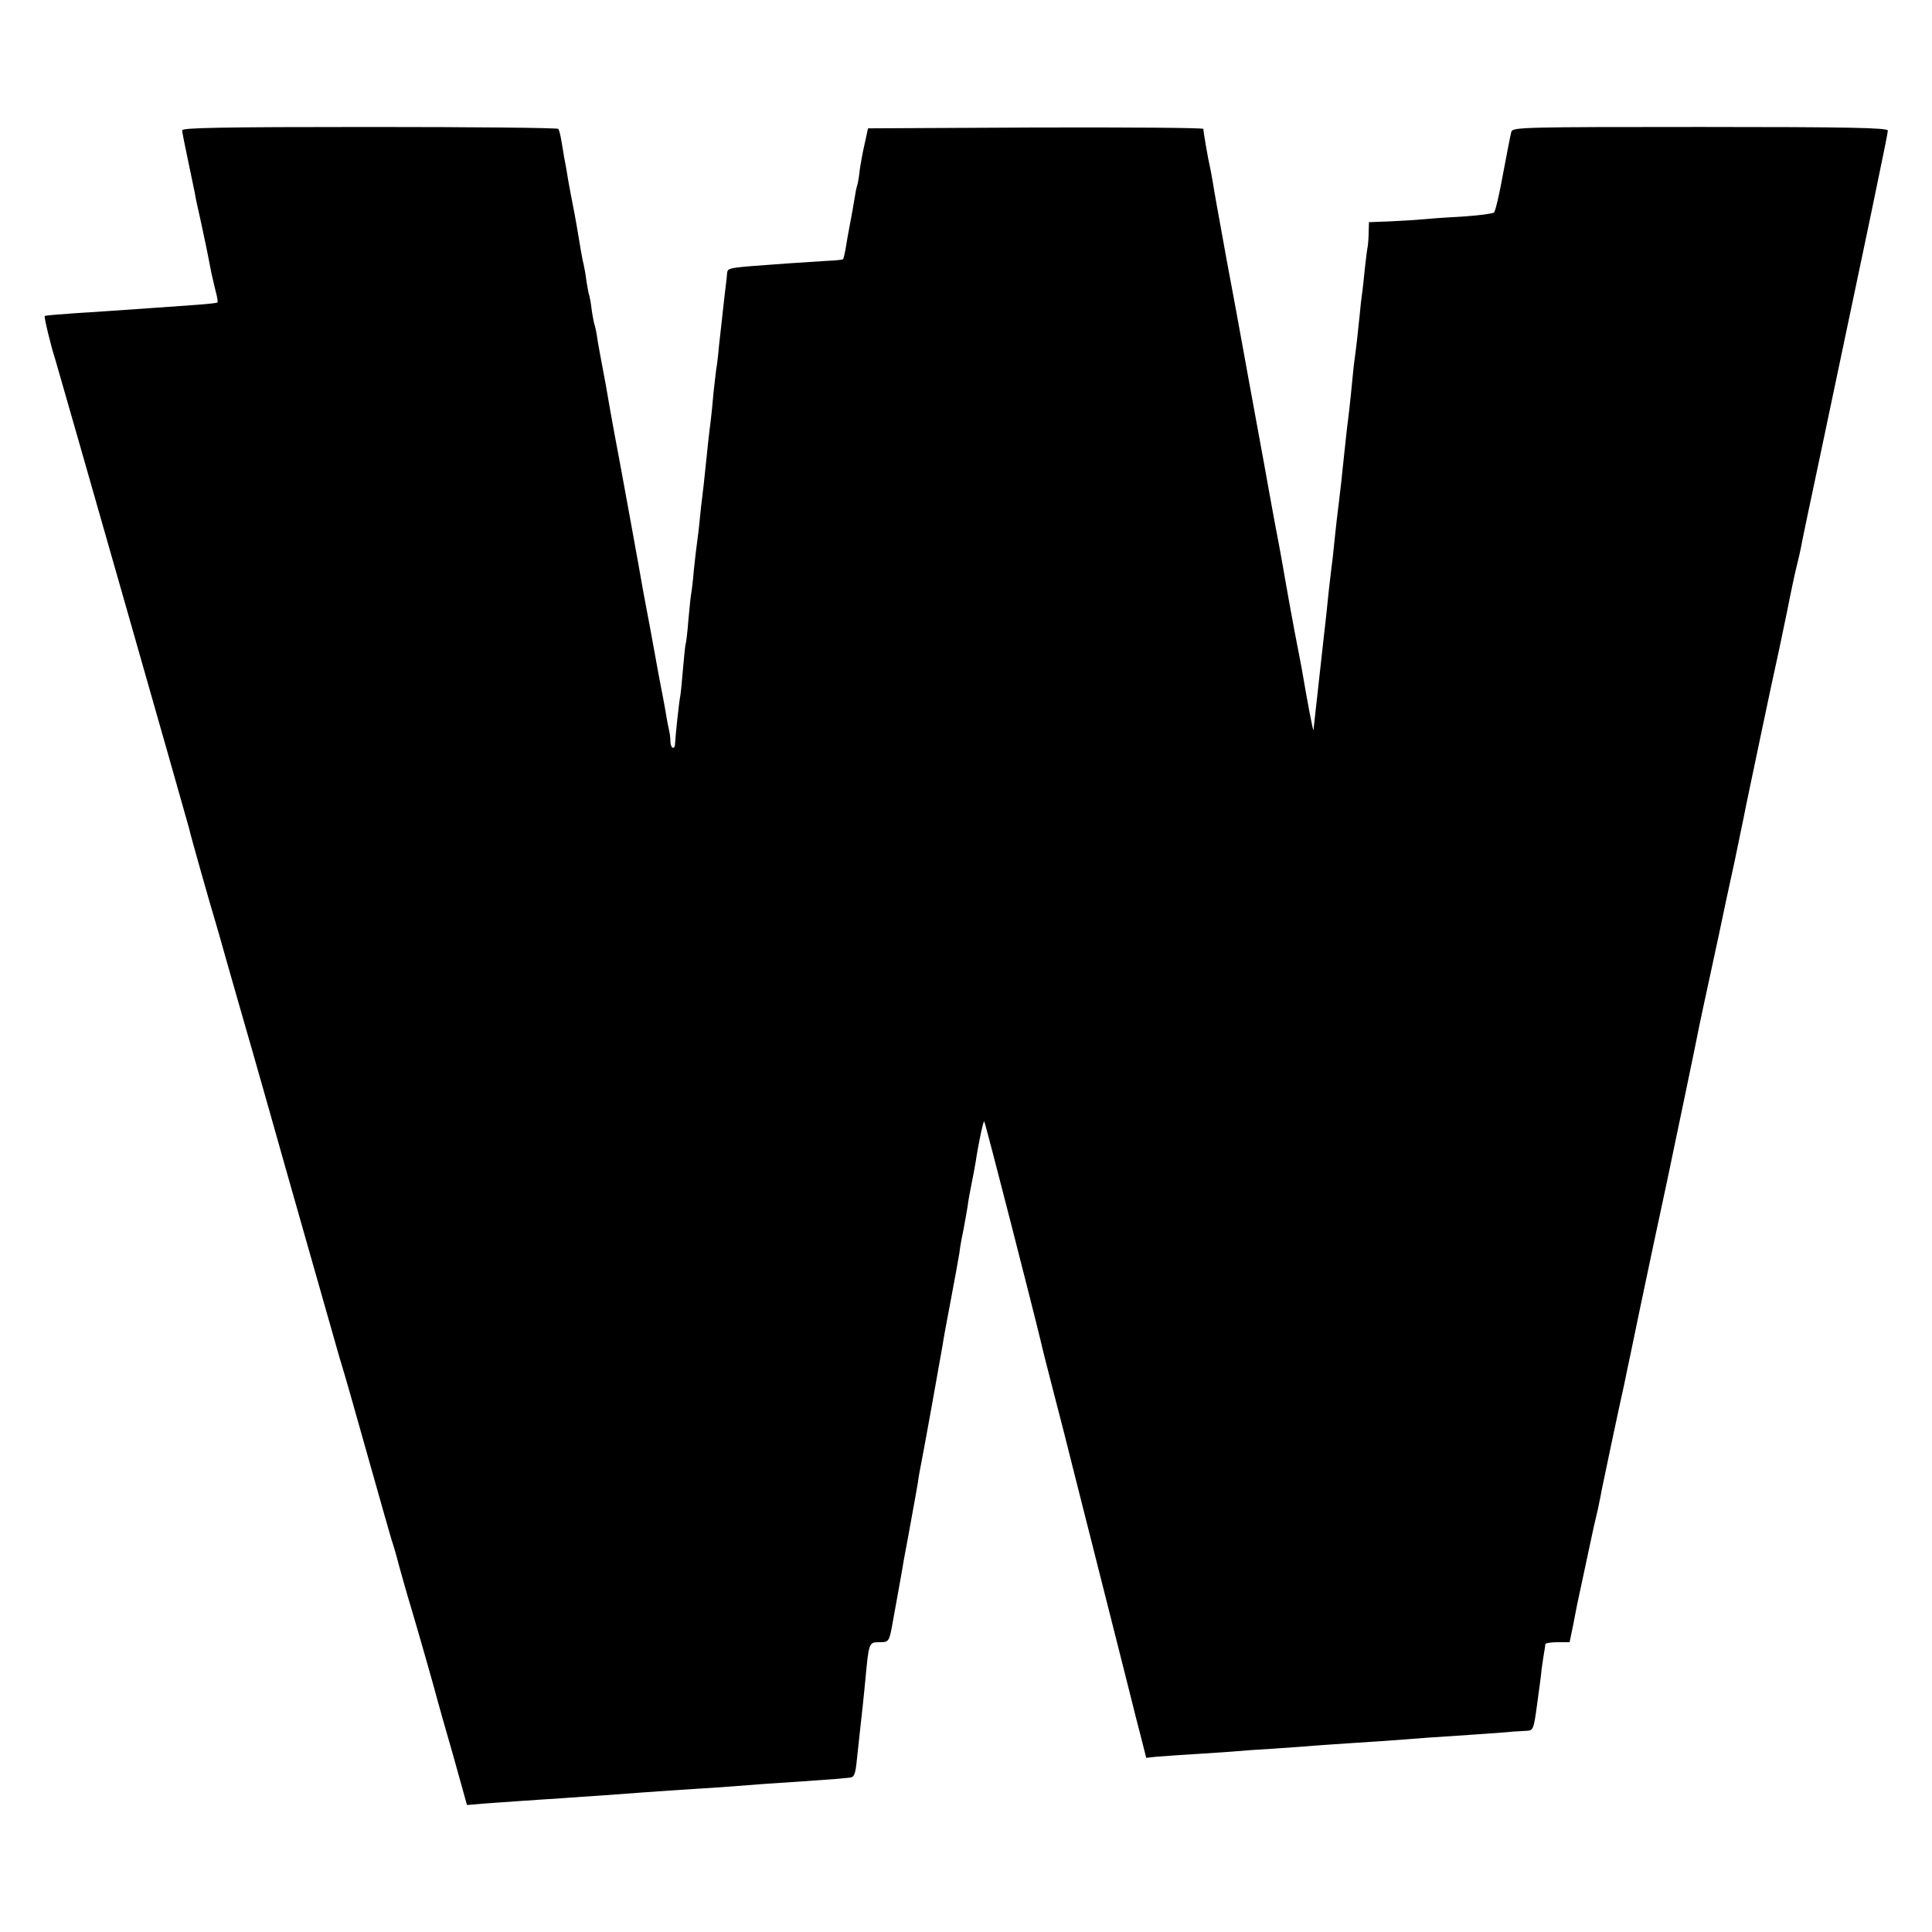
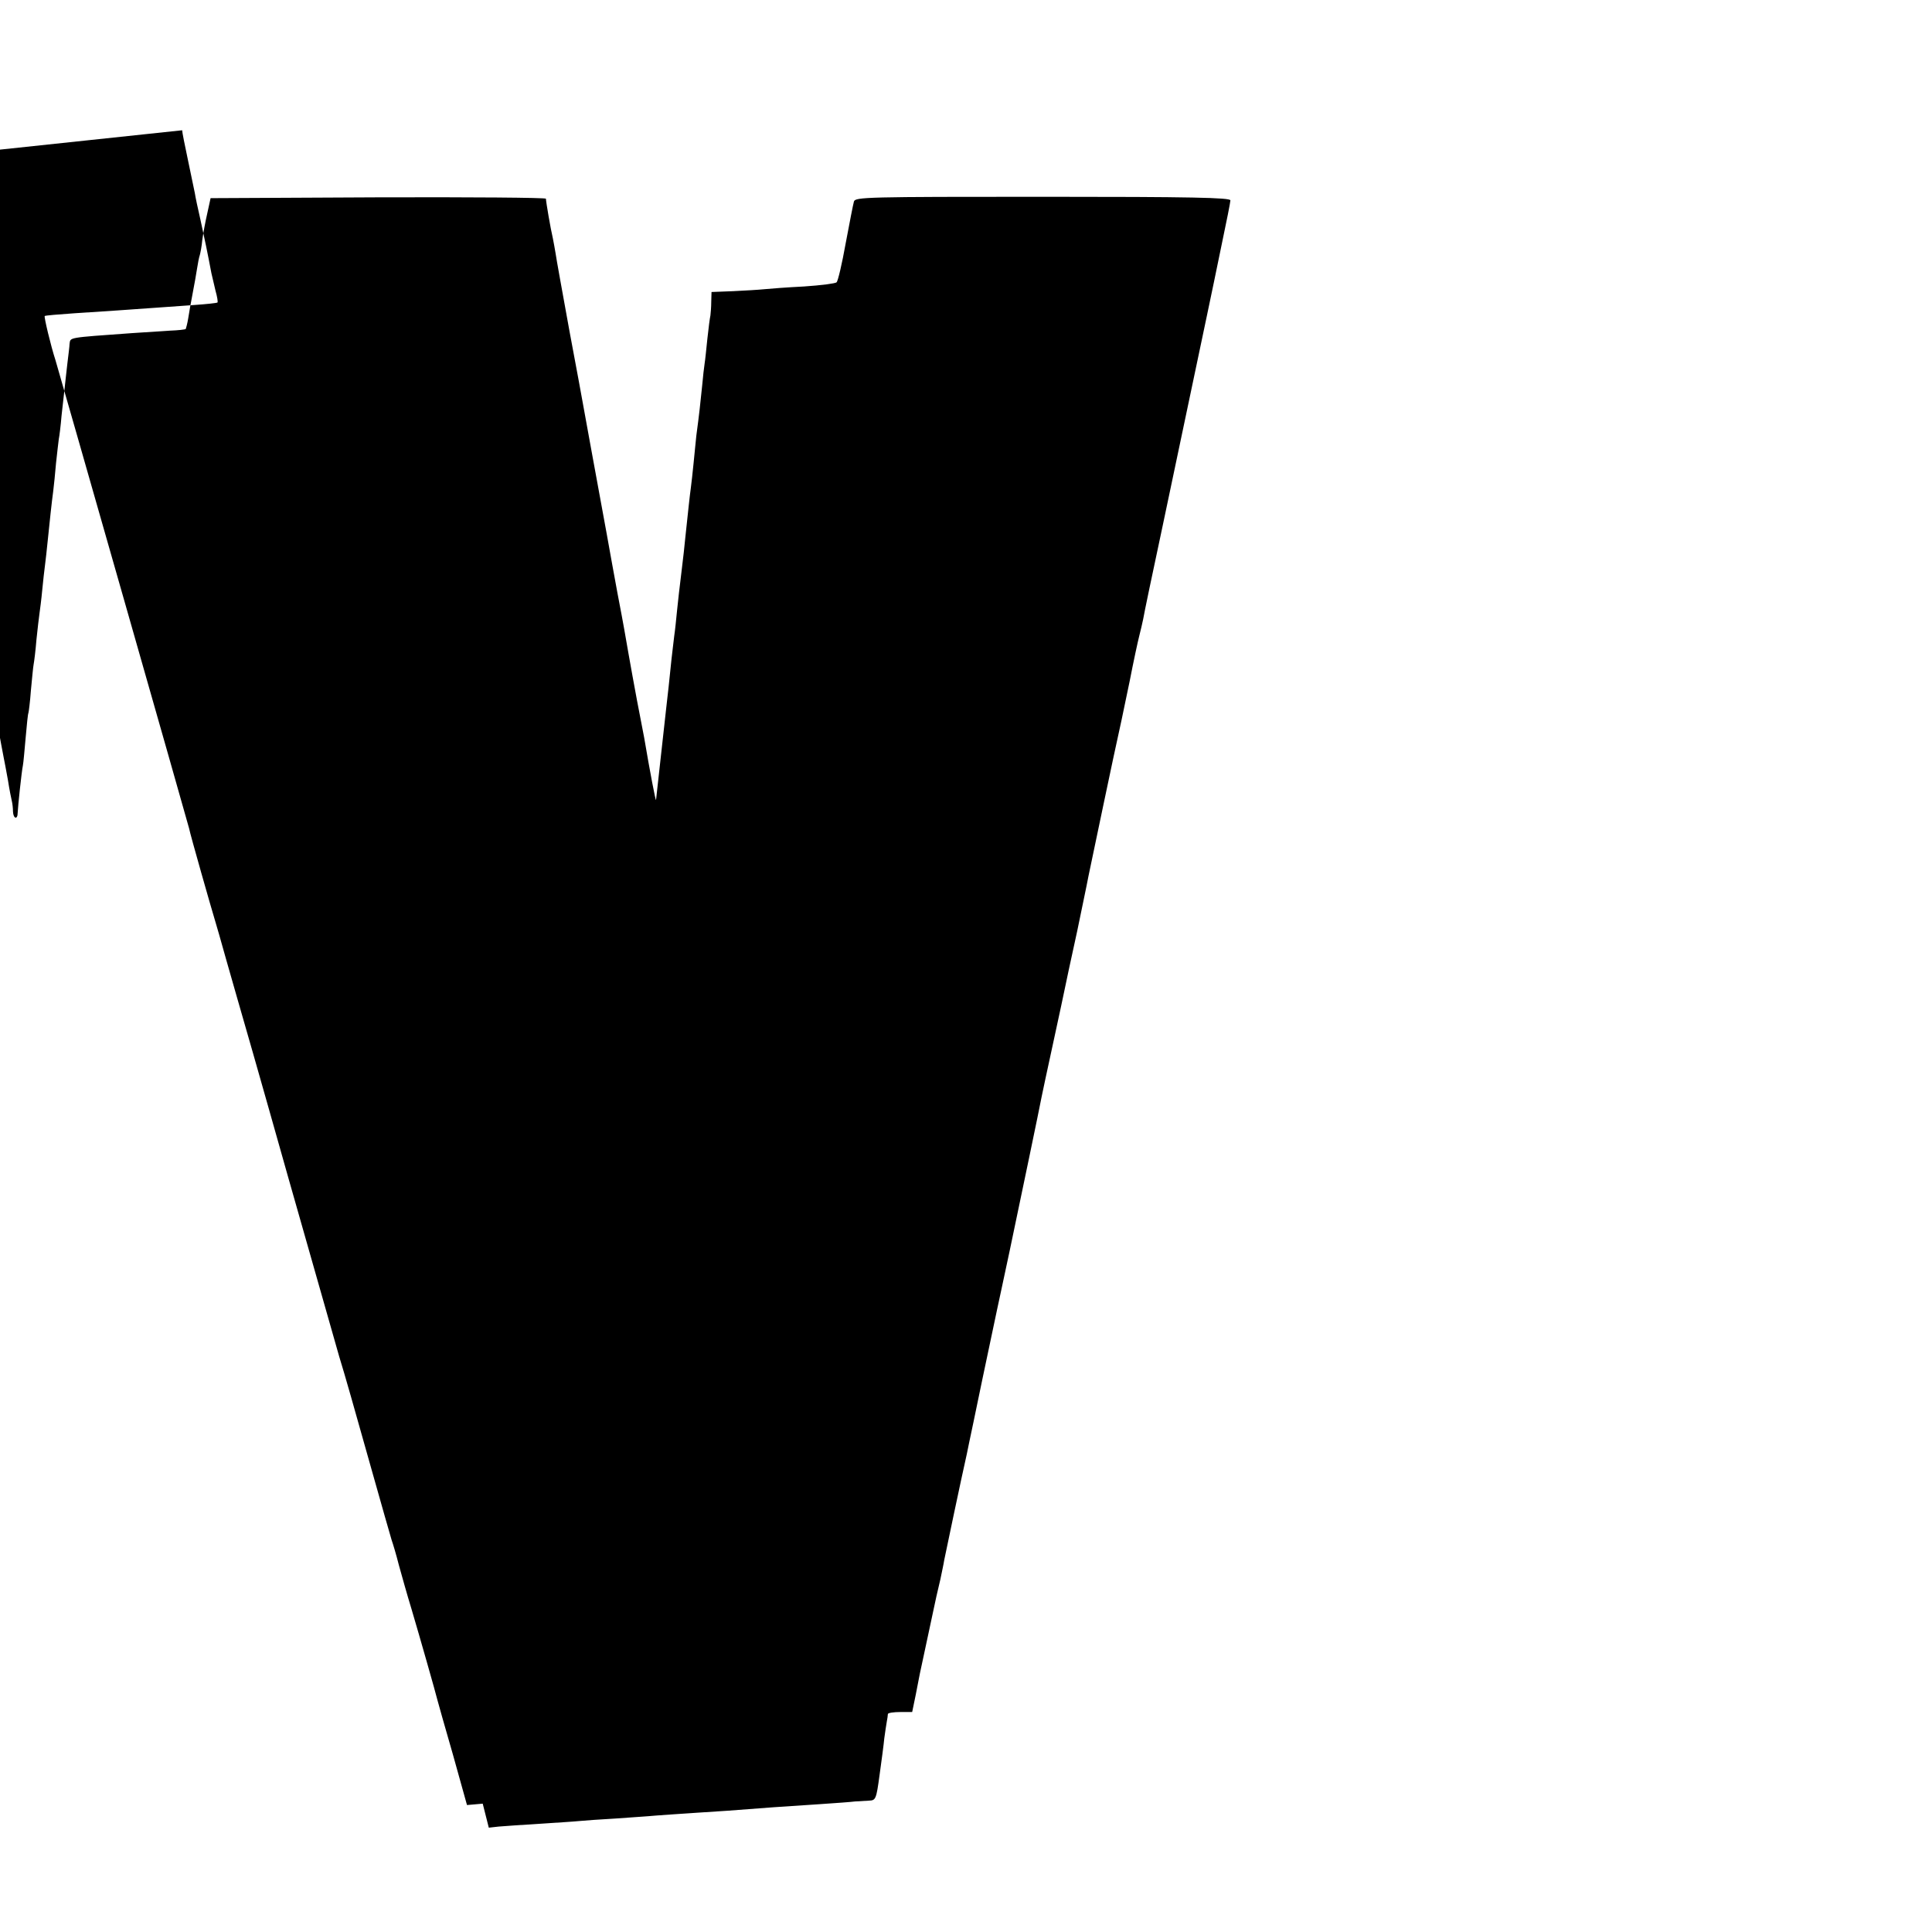
<svg xmlns="http://www.w3.org/2000/svg" version="1.0" width="700pt" height="700pt" viewBox="0 0 700 700" preserveAspectRatio="xMidYMid meet">
  <g transform="translate(0,700) scale(0.1,-0.1)" fill="#000000" stroke="none">
-     <path d="M660 6528 c0 -7 10 -56 21 -108 11 -52 22 -106 25 -120 2 -14 11 -56 20 -95 14 -63 27 -126 40 -195 3 -14 10 -42 15 -64 6 -21 9 -40 7 -42 -2 -2 -40 -6 -83 -9 -44 -3 -114 -8 -155 -11 -92 -7 -145 -10 -280 -19 -58 -4 -106 -8 -108 -10 -3 -3 22 -108 39 -160 12 -39 479 -1675 484 -1696 4 -22 82 -295 94 -334 5 -16 23 -79 40 -140 17 -60 35 -123 40 -140 5 -16 89 -309 185 -650 97 -341 180 -633 185 -650 22 -71 54 -185 116 -405 36 -129 70 -246 74 -260 5 -14 17 -54 26 -90 10 -36 30 -108 46 -160 30 -101 88 -305 94 -330 2 -8 27 -97 56 -197 l51 -183 57 5 c31 2 94 7 141 10 47 3 114 8 150 10 36 3 101 7 145 10 44 3 105 8 135 10 30 2 96 7 145 10 50 3 118 8 153 10 101 8 181 14 292 21 58 4 114 8 125 9 11 1 30 3 41 4 19 1 23 9 29 69 4 37 9 83 11 102 10 87 13 119 19 180 13 140 13 140 51 140 35 0 36 1 49 75 9 49 36 198 40 225 3 14 14 75 25 135 11 61 23 126 26 145 2 19 9 55 14 80 8 40 61 334 75 415 2 17 16 91 30 165 14 74 28 151 31 170 2 19 9 58 15 85 5 28 12 66 15 85 2 19 9 55 14 80 5 25 12 61 15 80 11 73 28 150 31 147 4 -3 185 -712 205 -797 4 -19 24 -98 44 -175 20 -77 38 -147 40 -155 2 -8 58 -231 125 -495 67 -264 123 -487 125 -495 2 -8 13 -54 26 -102 l22 -87 36 4 c20 2 86 6 146 10 61 4 126 8 145 10 19 2 78 6 130 9 52 4 120 8 150 11 30 2 96 7 145 10 84 5 124 8 280 20 33 2 107 7 165 11 58 4 116 8 130 10 14 1 37 2 51 3 24 1 26 5 38 94 7 50 15 110 17 132 3 22 7 49 9 60 2 11 4 23 4 28 1 4 21 7 45 7 l43 0 13 63 c7 34 13 69 15 77 2 8 15 71 30 140 15 69 28 132 30 140 2 8 8 35 14 60 5 25 12 56 14 70 4 20 62 297 82 385 2 11 13 63 24 115 16 77 40 194 86 410 2 8 22 103 45 210 42 200 108 516 116 559 3 14 20 96 39 182 19 87 46 213 60 281 15 68 28 130 30 138 7 35 37 177 41 200 6 29 101 483 110 520 7 31 6 27 39 185 14 72 30 146 35 165 5 19 11 46 14 60 2 14 34 167 71 340 69 328 119 565 160 760 13 63 38 180 54 260 17 80 31 151 31 157 0 10 -141 13 -679 13 -639 0 -680 -1 -685 -17 -3 -10 -16 -78 -30 -152 -13 -73 -28 -137 -33 -141 -4 -4 -57 -11 -118 -15 -60 -3 -126 -8 -145 -10 -19 -2 -70 -5 -112 -7 l-78 -3 -1 -35 c0 -19 -2 -42 -3 -50 -2 -8 -7 -46 -11 -84 -4 -38 -8 -79 -10 -90 -2 -12 -6 -48 -9 -81 -6 -60 -11 -106 -21 -180 -2 -22 -7 -67 -10 -100 -3 -33 -8 -73 -10 -90 -4 -28 -9 -77 -20 -180 -2 -22 -8 -78 -14 -125 -6 -47 -13 -110 -16 -140 -3 -30 -7 -71 -10 -90 -2 -19 -7 -57 -10 -85 -7 -71 -14 -133 -20 -185 -6 -51 -34 -310 -36 -325 -1 -9 -22 101 -43 225 -4 19 -15 80 -26 135 -10 55 -24 129 -30 165 -15 85 -16 95 -41 225 -11 61 -29 157 -39 215 -34 185 -50 274 -55 300 -4 21 -17 93 -30 165 -2 11 -24 133 -50 270 -25 138 -48 264 -50 280 -3 17 -7 41 -10 55 -8 33 -25 133 -25 143 0 4 -273 6 -607 5 l-608 -3 -12 -55 c-7 -30 -15 -74 -18 -96 -2 -23 -7 -48 -9 -55 -3 -8 -7 -30 -10 -49 -3 -19 -10 -60 -16 -90 -6 -30 -13 -71 -16 -90 -3 -19 -8 -37 -9 -39 -2 -2 -28 -5 -57 -6 -29 -2 -91 -6 -138 -9 -237 -17 -222 -15 -226 -39 0 -7 -4 -39 -8 -72 -4 -33 -8 -73 -10 -90 -2 -16 -7 -61 -11 -98 -3 -37 -8 -76 -10 -85 -1 -9 -6 -48 -10 -87 -3 -38 -8 -83 -10 -100 -6 -44 -13 -112 -20 -180 -3 -33 -8 -73 -10 -90 -2 -16 -7 -57 -10 -90 -3 -33 -8 -71 -10 -85 -2 -14 -7 -56 -11 -95 -3 -38 -8 -78 -10 -88 -2 -10 -6 -53 -10 -95 -3 -42 -8 -79 -9 -82 -2 -3 -6 -43 -10 -89 -4 -45 -8 -91 -10 -101 -5 -24 -18 -149 -19 -172 0 -26 -16 -22 -17 5 0 12 -2 29 -4 37 -2 8 -9 42 -14 75 -6 33 -13 71 -16 85 -3 14 -14 75 -25 135 -11 61 -22 121 -25 135 -3 14 -9 50 -15 80 -5 30 -25 141 -44 245 -41 226 -40 218 -60 325 -15 81 -19 106 -31 175 -3 17 -10 53 -15 80 -5 28 -13 68 -16 90 -3 22 -8 43 -9 46 -2 3 -7 28 -11 55 -3 27 -8 51 -9 54 -2 3 -6 26 -10 50 -3 25 -8 52 -10 60 -2 8 -7 31 -10 50 -7 44 -23 137 -30 170 -3 14 -10 52 -16 85 -5 33 -12 71 -15 85 -2 14 -7 41 -10 60 -3 19 -8 38 -11 43 -2 4 -310 7 -684 7 -537 0 -679 -3 -679 -12z" />
+     <path d="M660 6528 c0 -7 10 -56 21 -108 11 -52 22 -106 25 -120 2 -14 11 -56 20 -95 14 -63 27 -126 40 -195 3 -14 10 -42 15 -64 6 -21 9 -40 7 -42 -2 -2 -40 -6 -83 -9 -44 -3 -114 -8 -155 -11 -92 -7 -145 -10 -280 -19 -58 -4 -106 -8 -108 -10 -3 -3 22 -108 39 -160 12 -39 479 -1675 484 -1696 4 -22 82 -295 94 -334 5 -16 23 -79 40 -140 17 -60 35 -123 40 -140 5 -16 89 -309 185 -650 97 -341 180 -633 185 -650 22 -71 54 -185 116 -405 36 -129 70 -246 74 -260 5 -14 17 -54 26 -90 10 -36 30 -108 46 -160 30 -101 88 -305 94 -330 2 -8 27 -97 56 -197 l51 -183 57 5 l22 -87 36 4 c20 2 86 6 146 10 61 4 126 8 145 10 19 2 78 6 130 9 52 4 120 8 150 11 30 2 96 7 145 10 84 5 124 8 280 20 33 2 107 7 165 11 58 4 116 8 130 10 14 1 37 2 51 3 24 1 26 5 38 94 7 50 15 110 17 132 3 22 7 49 9 60 2 11 4 23 4 28 1 4 21 7 45 7 l43 0 13 63 c7 34 13 69 15 77 2 8 15 71 30 140 15 69 28 132 30 140 2 8 8 35 14 60 5 25 12 56 14 70 4 20 62 297 82 385 2 11 13 63 24 115 16 77 40 194 86 410 2 8 22 103 45 210 42 200 108 516 116 559 3 14 20 96 39 182 19 87 46 213 60 281 15 68 28 130 30 138 7 35 37 177 41 200 6 29 101 483 110 520 7 31 6 27 39 185 14 72 30 146 35 165 5 19 11 46 14 60 2 14 34 167 71 340 69 328 119 565 160 760 13 63 38 180 54 260 17 80 31 151 31 157 0 10 -141 13 -679 13 -639 0 -680 -1 -685 -17 -3 -10 -16 -78 -30 -152 -13 -73 -28 -137 -33 -141 -4 -4 -57 -11 -118 -15 -60 -3 -126 -8 -145 -10 -19 -2 -70 -5 -112 -7 l-78 -3 -1 -35 c0 -19 -2 -42 -3 -50 -2 -8 -7 -46 -11 -84 -4 -38 -8 -79 -10 -90 -2 -12 -6 -48 -9 -81 -6 -60 -11 -106 -21 -180 -2 -22 -7 -67 -10 -100 -3 -33 -8 -73 -10 -90 -4 -28 -9 -77 -20 -180 -2 -22 -8 -78 -14 -125 -6 -47 -13 -110 -16 -140 -3 -30 -7 -71 -10 -90 -2 -19 -7 -57 -10 -85 -7 -71 -14 -133 -20 -185 -6 -51 -34 -310 -36 -325 -1 -9 -22 101 -43 225 -4 19 -15 80 -26 135 -10 55 -24 129 -30 165 -15 85 -16 95 -41 225 -11 61 -29 157 -39 215 -34 185 -50 274 -55 300 -4 21 -17 93 -30 165 -2 11 -24 133 -50 270 -25 138 -48 264 -50 280 -3 17 -7 41 -10 55 -8 33 -25 133 -25 143 0 4 -273 6 -607 5 l-608 -3 -12 -55 c-7 -30 -15 -74 -18 -96 -2 -23 -7 -48 -9 -55 -3 -8 -7 -30 -10 -49 -3 -19 -10 -60 -16 -90 -6 -30 -13 -71 -16 -90 -3 -19 -8 -37 -9 -39 -2 -2 -28 -5 -57 -6 -29 -2 -91 -6 -138 -9 -237 -17 -222 -15 -226 -39 0 -7 -4 -39 -8 -72 -4 -33 -8 -73 -10 -90 -2 -16 -7 -61 -11 -98 -3 -37 -8 -76 -10 -85 -1 -9 -6 -48 -10 -87 -3 -38 -8 -83 -10 -100 -6 -44 -13 -112 -20 -180 -3 -33 -8 -73 -10 -90 -2 -16 -7 -57 -10 -90 -3 -33 -8 -71 -10 -85 -2 -14 -7 -56 -11 -95 -3 -38 -8 -78 -10 -88 -2 -10 -6 -53 -10 -95 -3 -42 -8 -79 -9 -82 -2 -3 -6 -43 -10 -89 -4 -45 -8 -91 -10 -101 -5 -24 -18 -149 -19 -172 0 -26 -16 -22 -17 5 0 12 -2 29 -4 37 -2 8 -9 42 -14 75 -6 33 -13 71 -16 85 -3 14 -14 75 -25 135 -11 61 -22 121 -25 135 -3 14 -9 50 -15 80 -5 30 -25 141 -44 245 -41 226 -40 218 -60 325 -15 81 -19 106 -31 175 -3 17 -10 53 -15 80 -5 28 -13 68 -16 90 -3 22 -8 43 -9 46 -2 3 -7 28 -11 55 -3 27 -8 51 -9 54 -2 3 -6 26 -10 50 -3 25 -8 52 -10 60 -2 8 -7 31 -10 50 -7 44 -23 137 -30 170 -3 14 -10 52 -16 85 -5 33 -12 71 -15 85 -2 14 -7 41 -10 60 -3 19 -8 38 -11 43 -2 4 -310 7 -684 7 -537 0 -679 -3 -679 -12z" />
  </g>
</svg>